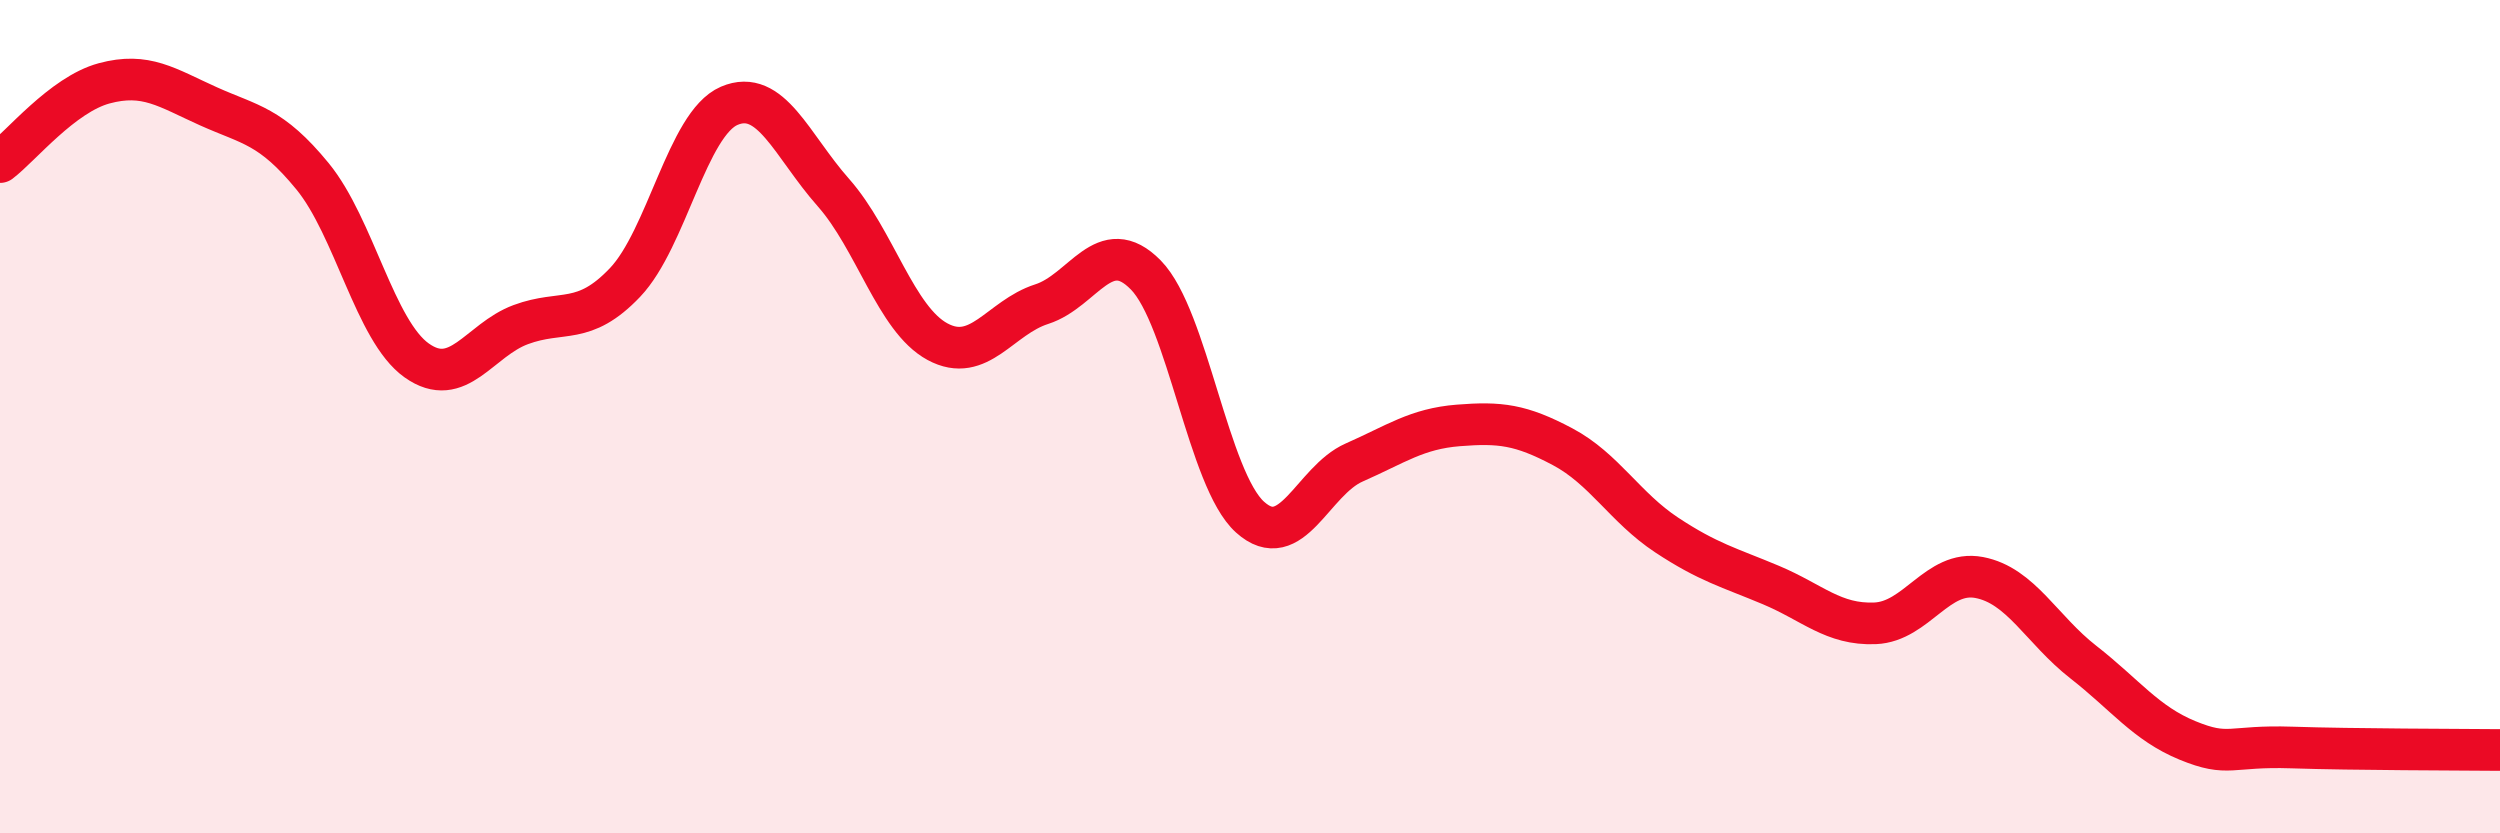
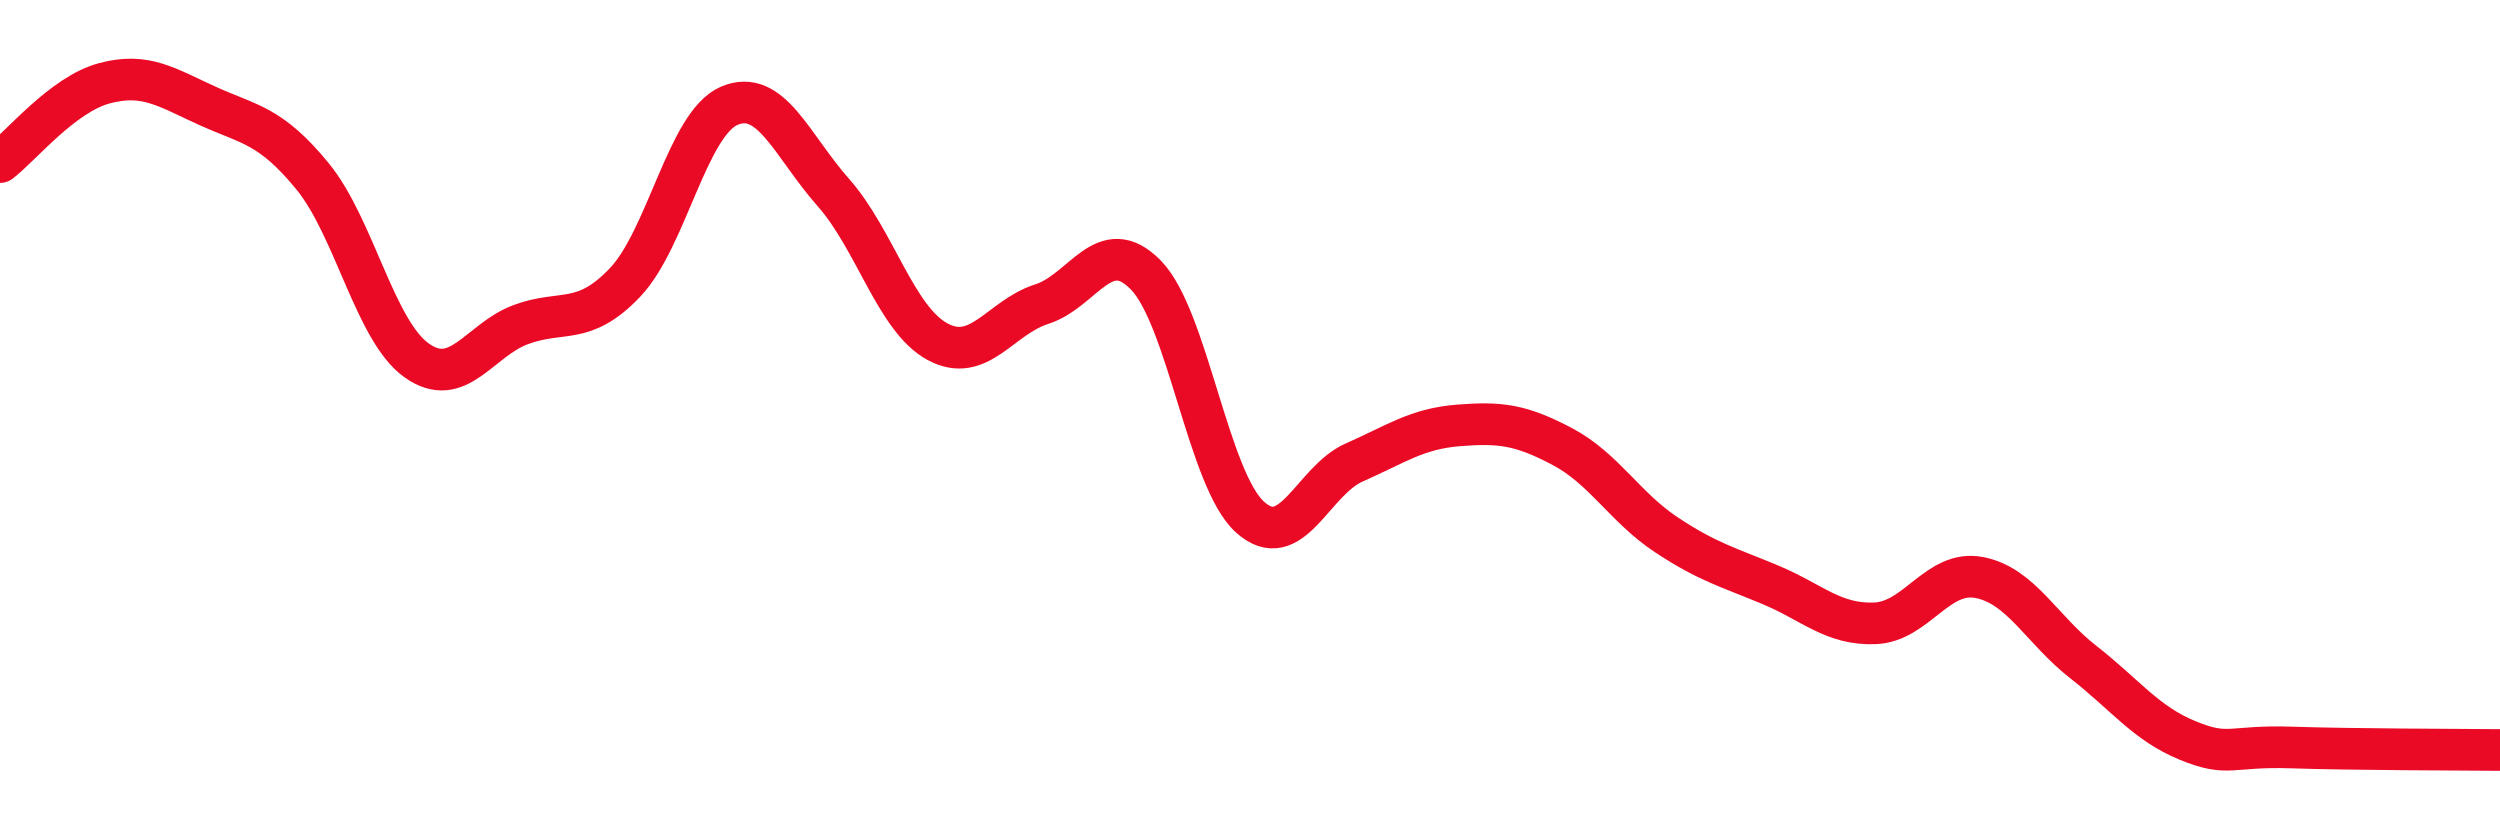
<svg xmlns="http://www.w3.org/2000/svg" width="60" height="20" viewBox="0 0 60 20">
-   <path d="M 0,3.89 C 0.5,3.51 1.5,2.27 2.5,2 C 3.5,1.73 4,2.1 5,2.55 C 6,3 6.5,3.01 7.5,4.23 C 8.5,5.45 9,7.94 10,8.65 C 11,9.36 11.5,8.16 12.5,7.79 C 13.5,7.42 14,7.83 15,6.78 C 16,5.73 16.5,2.97 17.5,2.54 C 18.5,2.11 19,3.49 20,4.62 C 21,5.75 21.5,7.66 22.5,8.2 C 23.5,8.74 24,7.62 25,7.3 C 26,6.98 26.5,5.58 27.5,6.6 C 28.5,7.62 29,11.51 30,12.41 C 31,13.31 31.5,11.54 32.5,11.1 C 33.5,10.66 34,10.29 35,10.21 C 36,10.13 36.5,10.19 37.5,10.72 C 38.5,11.25 39,12.18 40,12.84 C 41,13.5 41.5,13.62 42.5,14.04 C 43.5,14.46 44,15 45,14.96 C 46,14.92 46.5,13.67 47.5,13.86 C 48.5,14.05 49,15.11 50,15.89 C 51,16.67 51.5,17.36 52.5,17.77 C 53.5,18.18 53.5,17.89 55,17.94 C 56.5,17.99 59,17.99 60,18L60 20L0 20Z" fill="#EB0A25" opacity="0.1" stroke-linecap="round" stroke-linejoin="round" />
  <path d="M 0,3.89 C 0.5,3.51 1.5,2.27 2.5,2 C 3.5,1.73 4,2.1 5,2.55 C 6,3 6.5,3.01 7.5,4.23 C 8.5,5.45 9,7.94 10,8.65 C 11,9.36 11.5,8.16 12.5,7.79 C 13.5,7.42 14,7.83 15,6.78 C 16,5.73 16.5,2.97 17.5,2.54 C 18.5,2.11 19,3.49 20,4.62 C 21,5.75 21.5,7.66 22.5,8.2 C 23.5,8.74 24,7.62 25,7.3 C 26,6.98 26.5,5.58 27.5,6.6 C 28.5,7.62 29,11.51 30,12.41 C 31,13.31 31.5,11.54 32.5,11.1 C 33.5,10.66 34,10.29 35,10.21 C 36,10.13 36.5,10.19 37.5,10.72 C 38.5,11.25 39,12.18 40,12.84 C 41,13.5 41.5,13.62 42.5,14.04 C 43.5,14.46 44,15 45,14.96 C 46,14.92 46.5,13.67 47.5,13.86 C 48.5,14.05 49,15.11 50,15.89 C 51,16.67 51.5,17.36 52.5,17.77 C 53.5,18.18 53.5,17.89 55,17.94 C 56.5,17.99 59,17.99 60,18" stroke="#EB0A25" stroke-width="1" fill="none" stroke-linecap="round" stroke-linejoin="round" />
</svg>